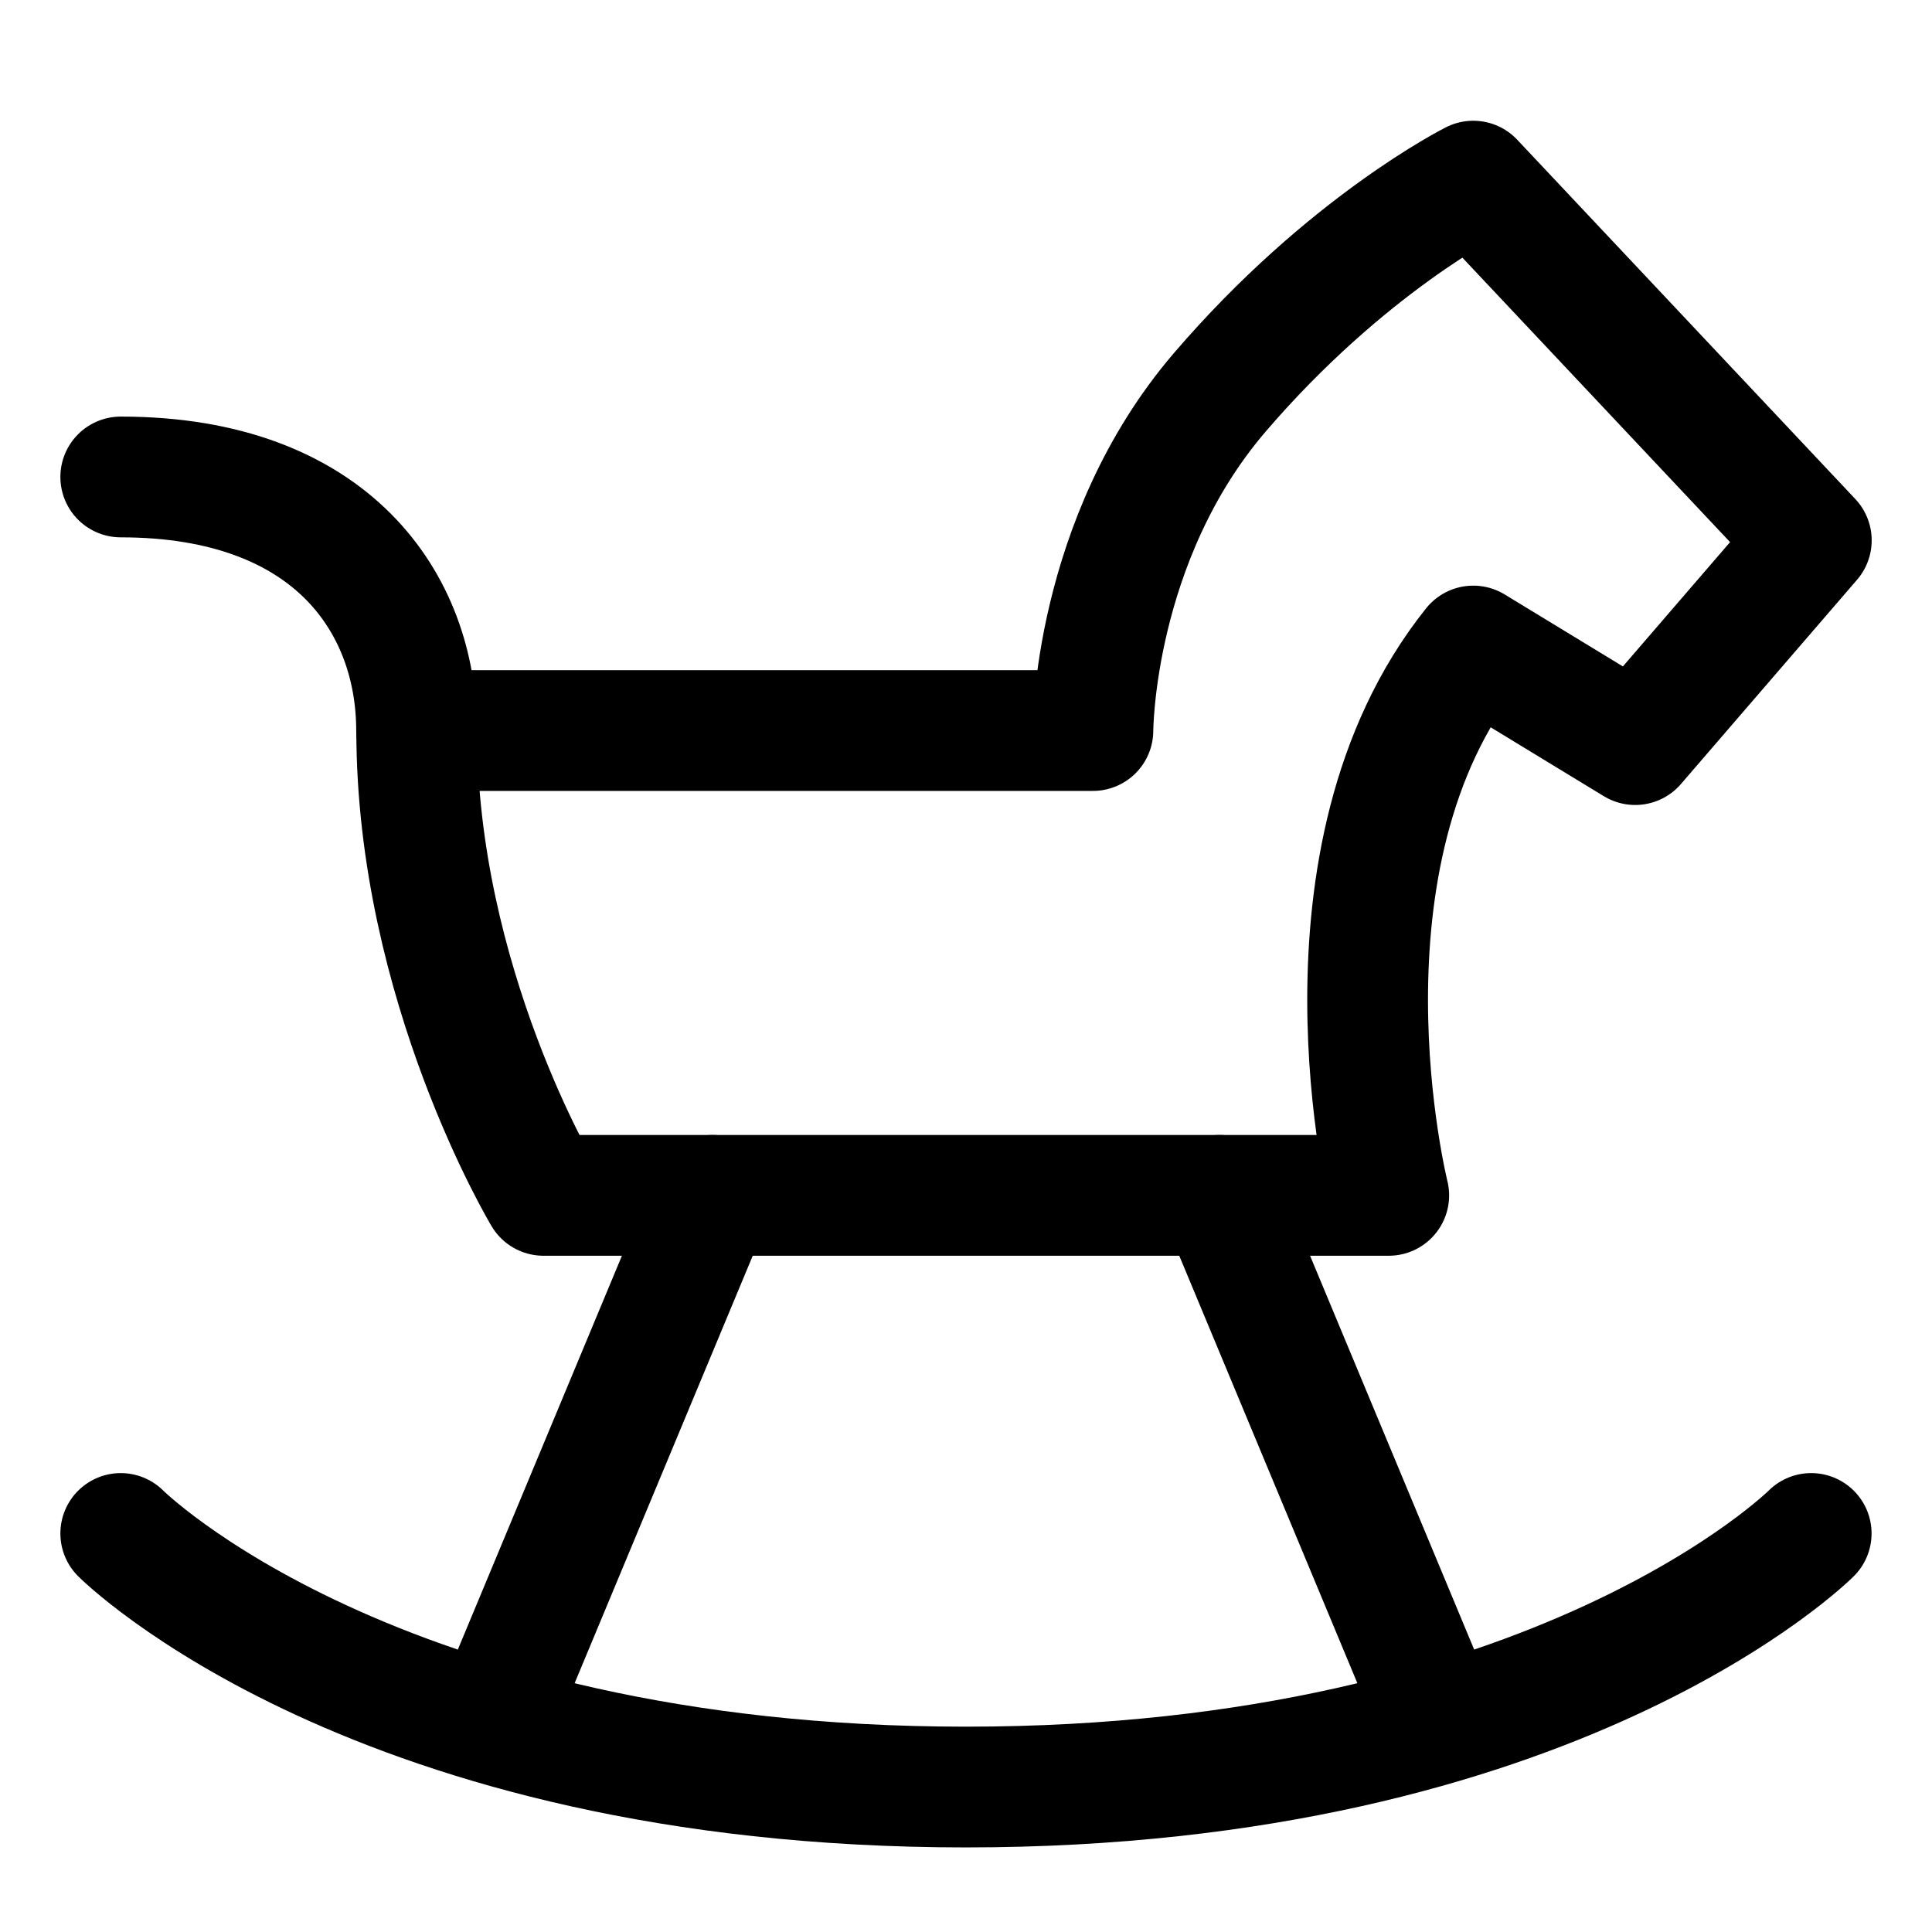
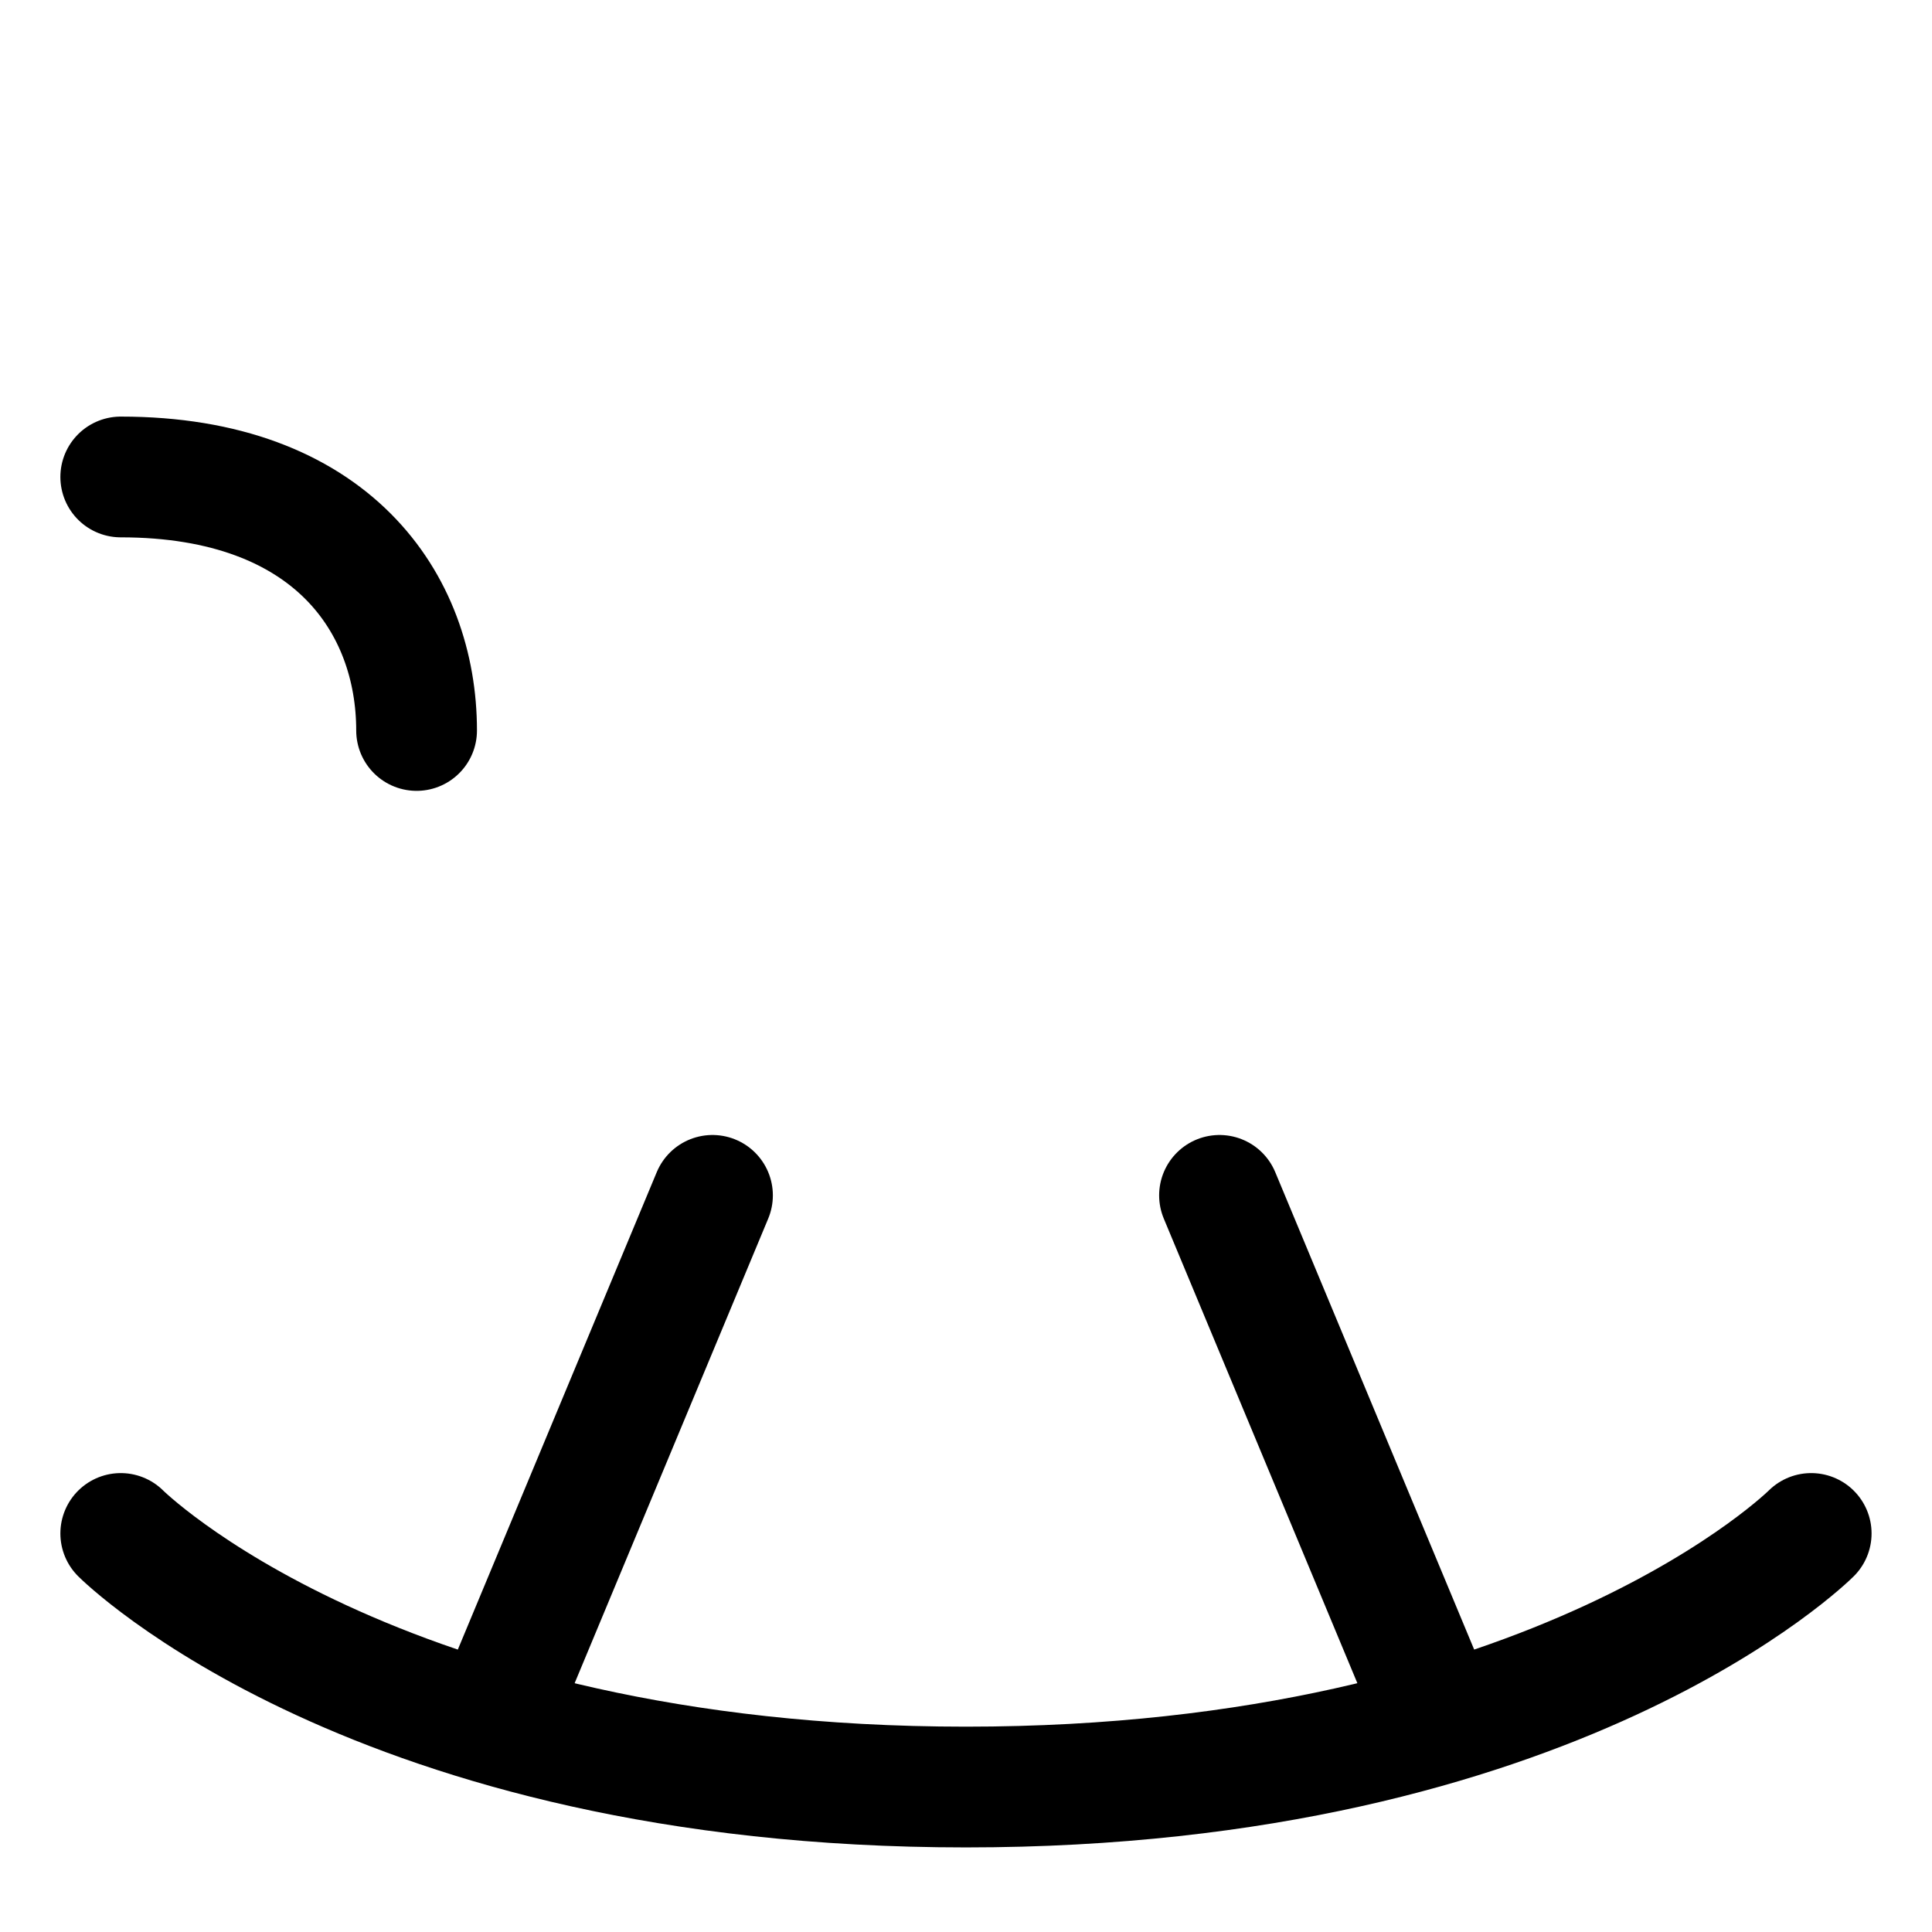
<svg xmlns="http://www.w3.org/2000/svg" width="32" height="32" viewBox="0 0 32 32" fill="none">
  <g clip-path="url(#clip0_9504_35413)">
-     <path d="M9.002 19.799C9.002 19.799 6.902 16.299 6.902 12.1H18.102C18.102 12.1 18.102 8.95 20.202 6.5C22.302 4.05 24.402 3 24.402 3L30.001 8.95L27.084 12.333L24.402 10.7C21.602 14.199 23.002 19.799 23.002 19.799H9.002Z" stroke="black" stroke-width="2" stroke-linecap="round" stroke-linejoin="round" />
    <path d="M20.199 19.799L23.699 28.199" stroke="black" stroke-width="2" stroke-linecap="round" stroke-linejoin="round" />
    <path d="M11.801 19.799L8.301 28.199" stroke="black" stroke-width="2" stroke-linecap="round" stroke-linejoin="round" />
    <path d="M2 25.399C2 25.399 6.2 29.599 15.999 29.599C25.799 29.599 29.999 25.399 29.999 25.399" stroke="black" stroke-width="2" stroke-linecap="round" stroke-linejoin="round" />
    <path d="M6.9 12.099C6.9 10 5.5 7.9 2 7.9" stroke="black" stroke-width="2" stroke-linecap="round" stroke-linejoin="round" />
  </g>
  <defs>
    <clipPath id="clip0_9504_35413">
      <rect width="32" height="32" fill="white" />
    </clipPath>
  </defs>
</svg>